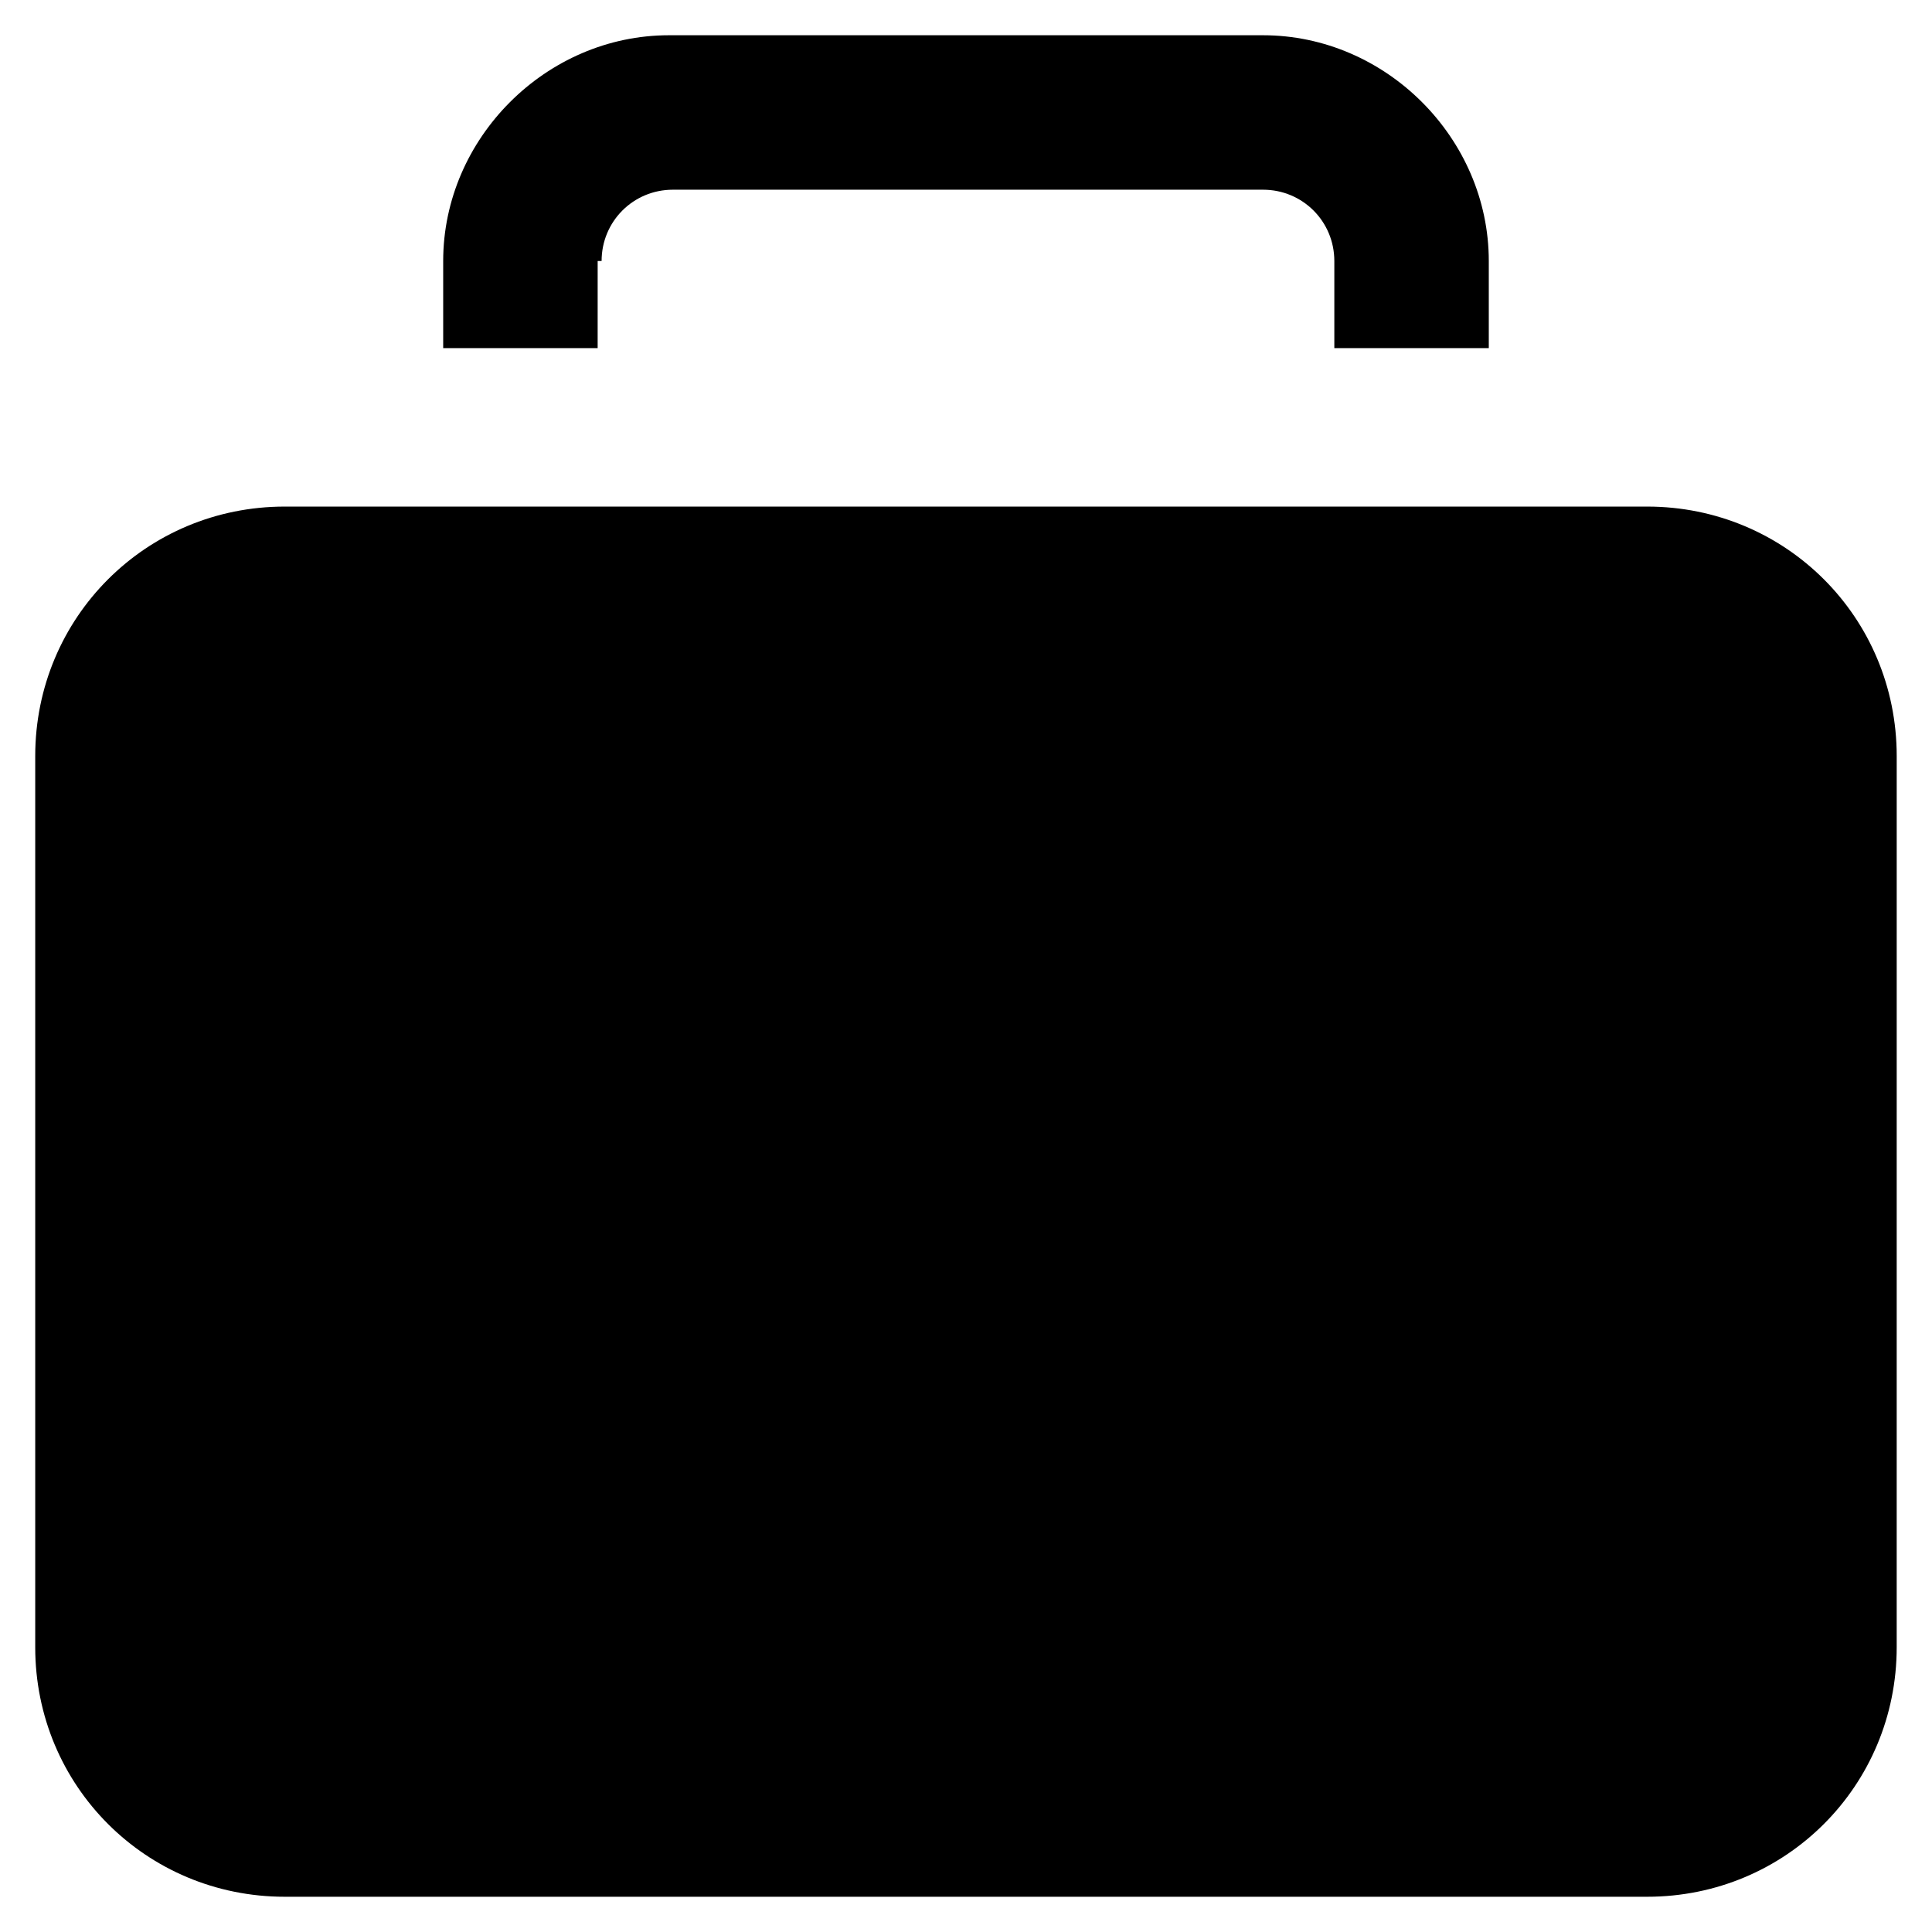
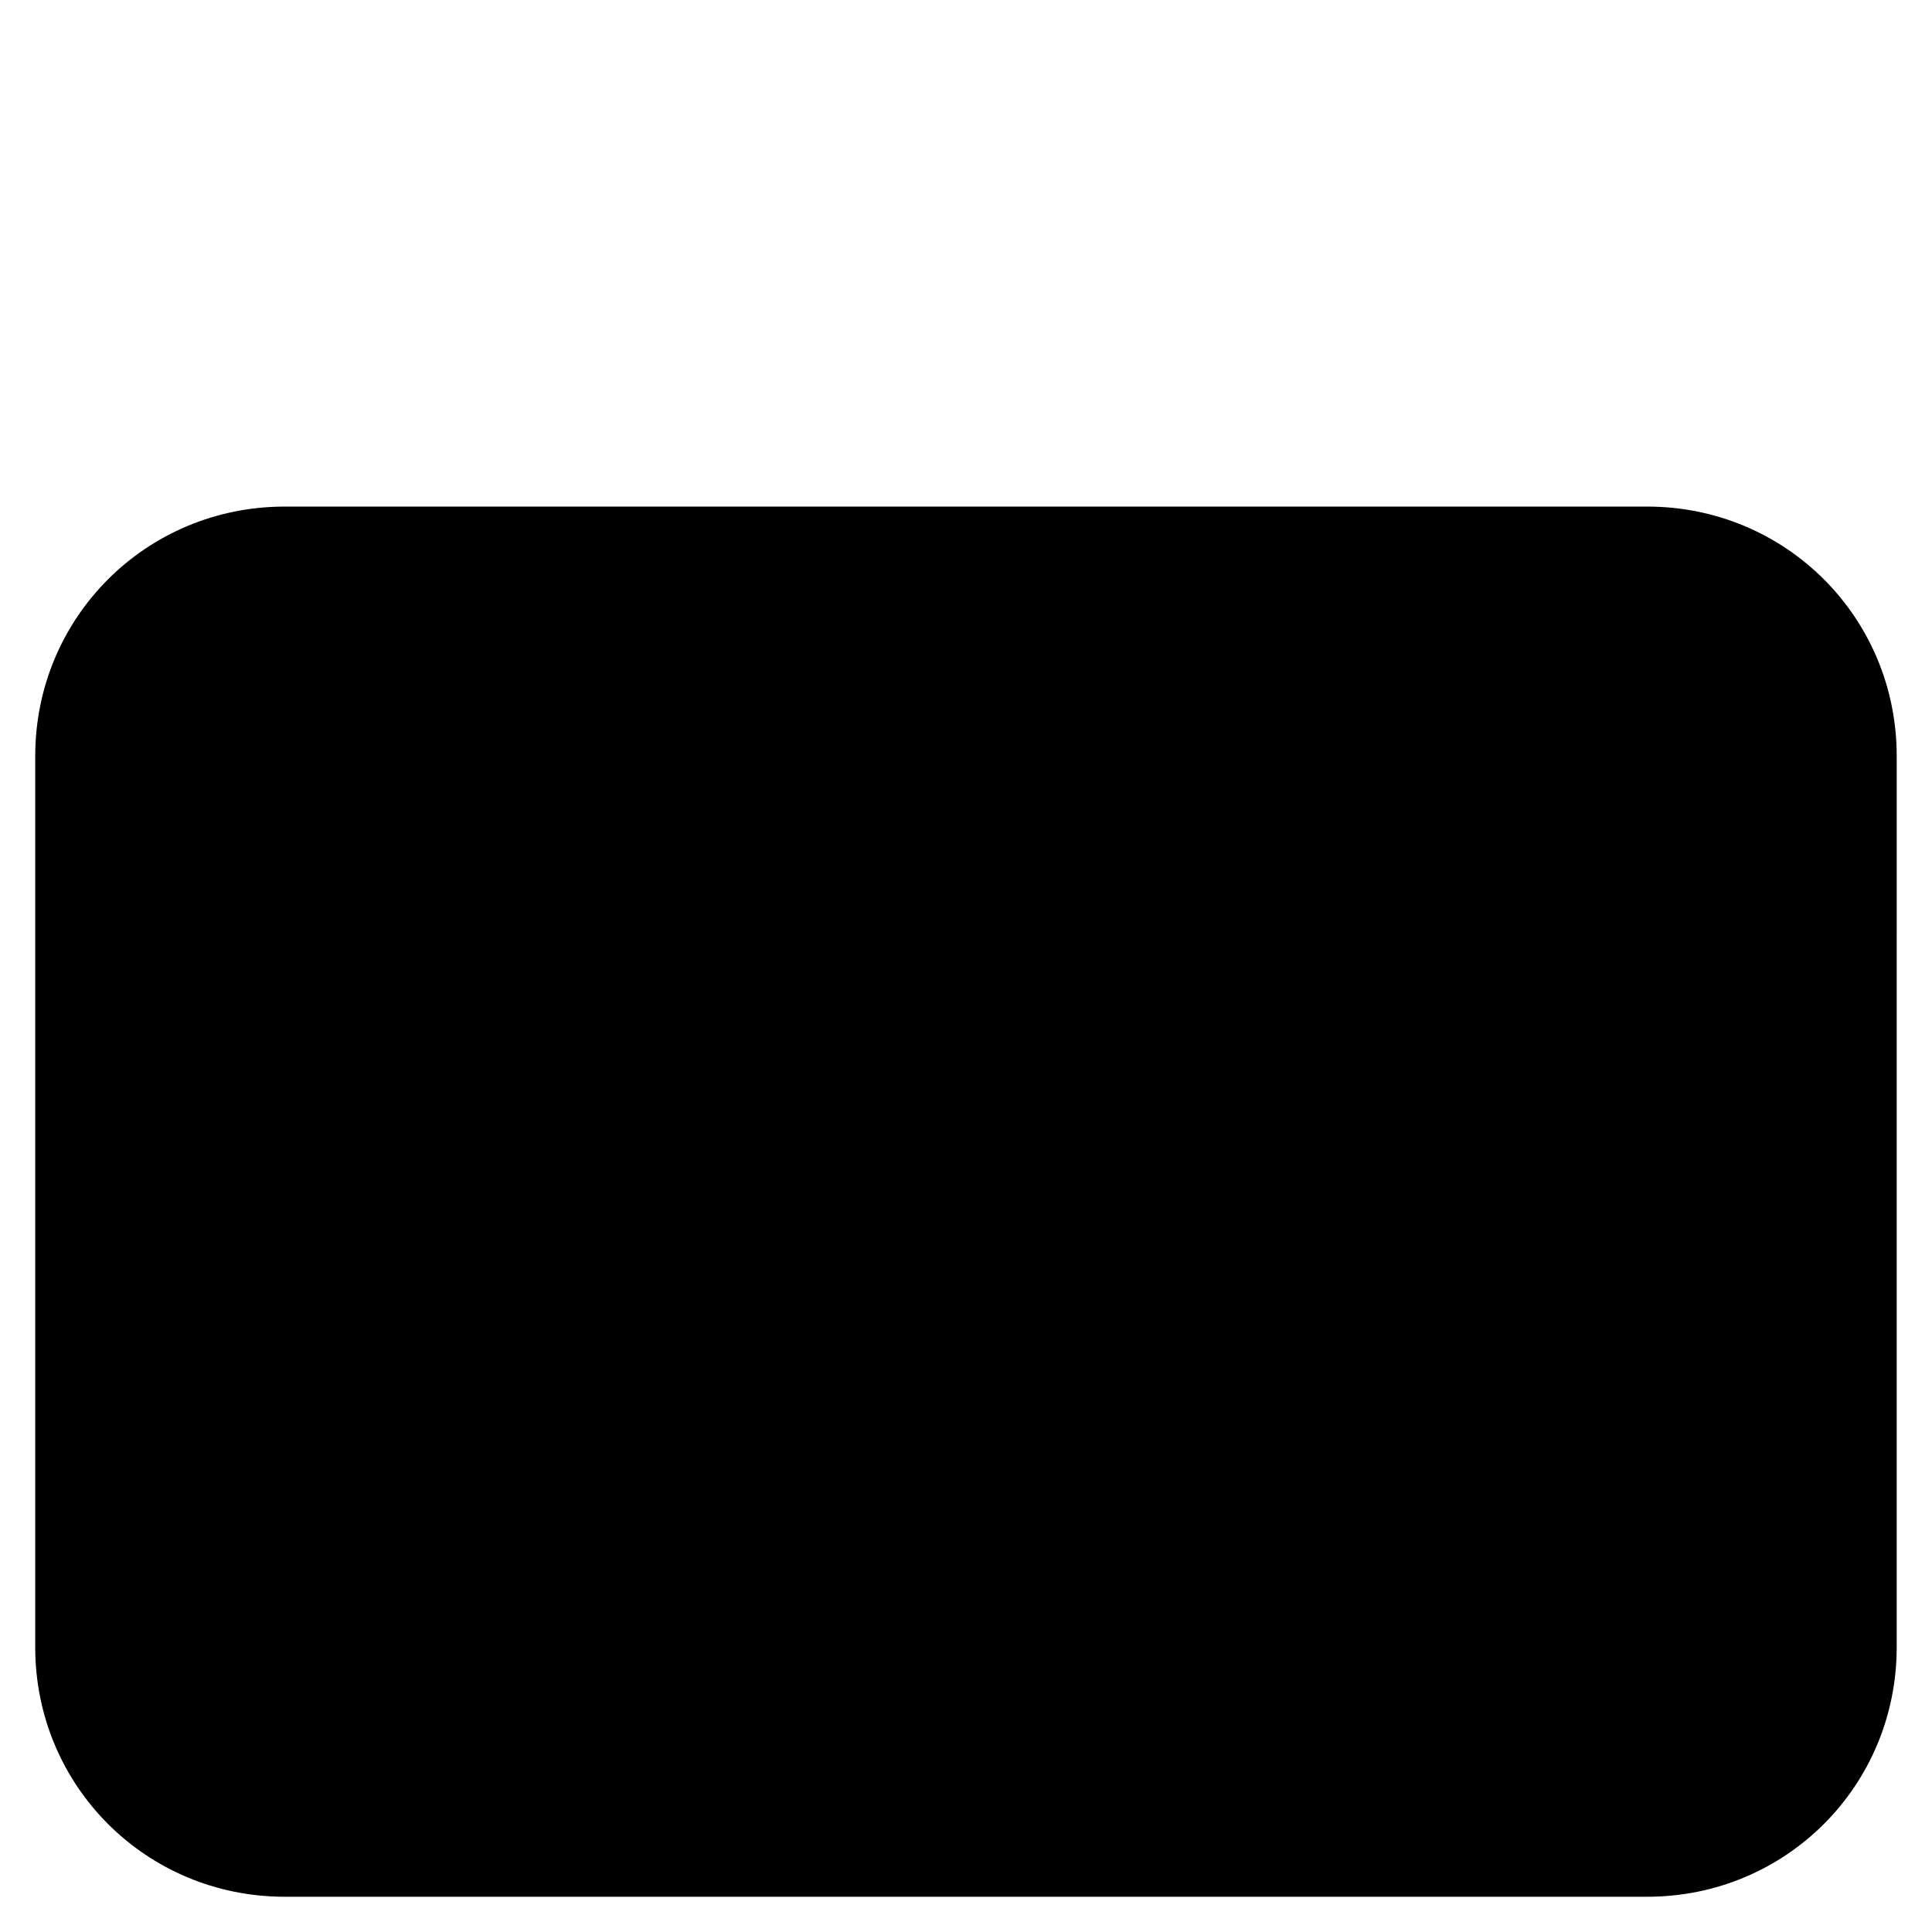
<svg xmlns="http://www.w3.org/2000/svg" fill="#000000" width="800px" height="800px" version="1.1" viewBox="144 144 512 512">
  <g>
-     <path d="m303.43 213.17c0-10.496 8.398-18.895 18.895-18.895h156.39c10.496 0 18.895 8.398 18.895 18.895v23.09h40.934v-23.09c0-32.539-27.289-59.828-59.828-59.828h-157.44c-32.539 0-59.828 27.289-59.828 59.828v23.09h40.934l0.004-23.09z" />
    <path d="m580.53 278.25h-361.07c-36.734 0-66.125 29.391-66.125 66.125v236.16c0 36.734 29.391 66.125 66.125 66.125h361.06c36.734 0 66.125-29.391 66.125-66.125l0.004-236.16c0-36.738-29.391-66.125-66.125-66.125z" />
  </g>
</svg>